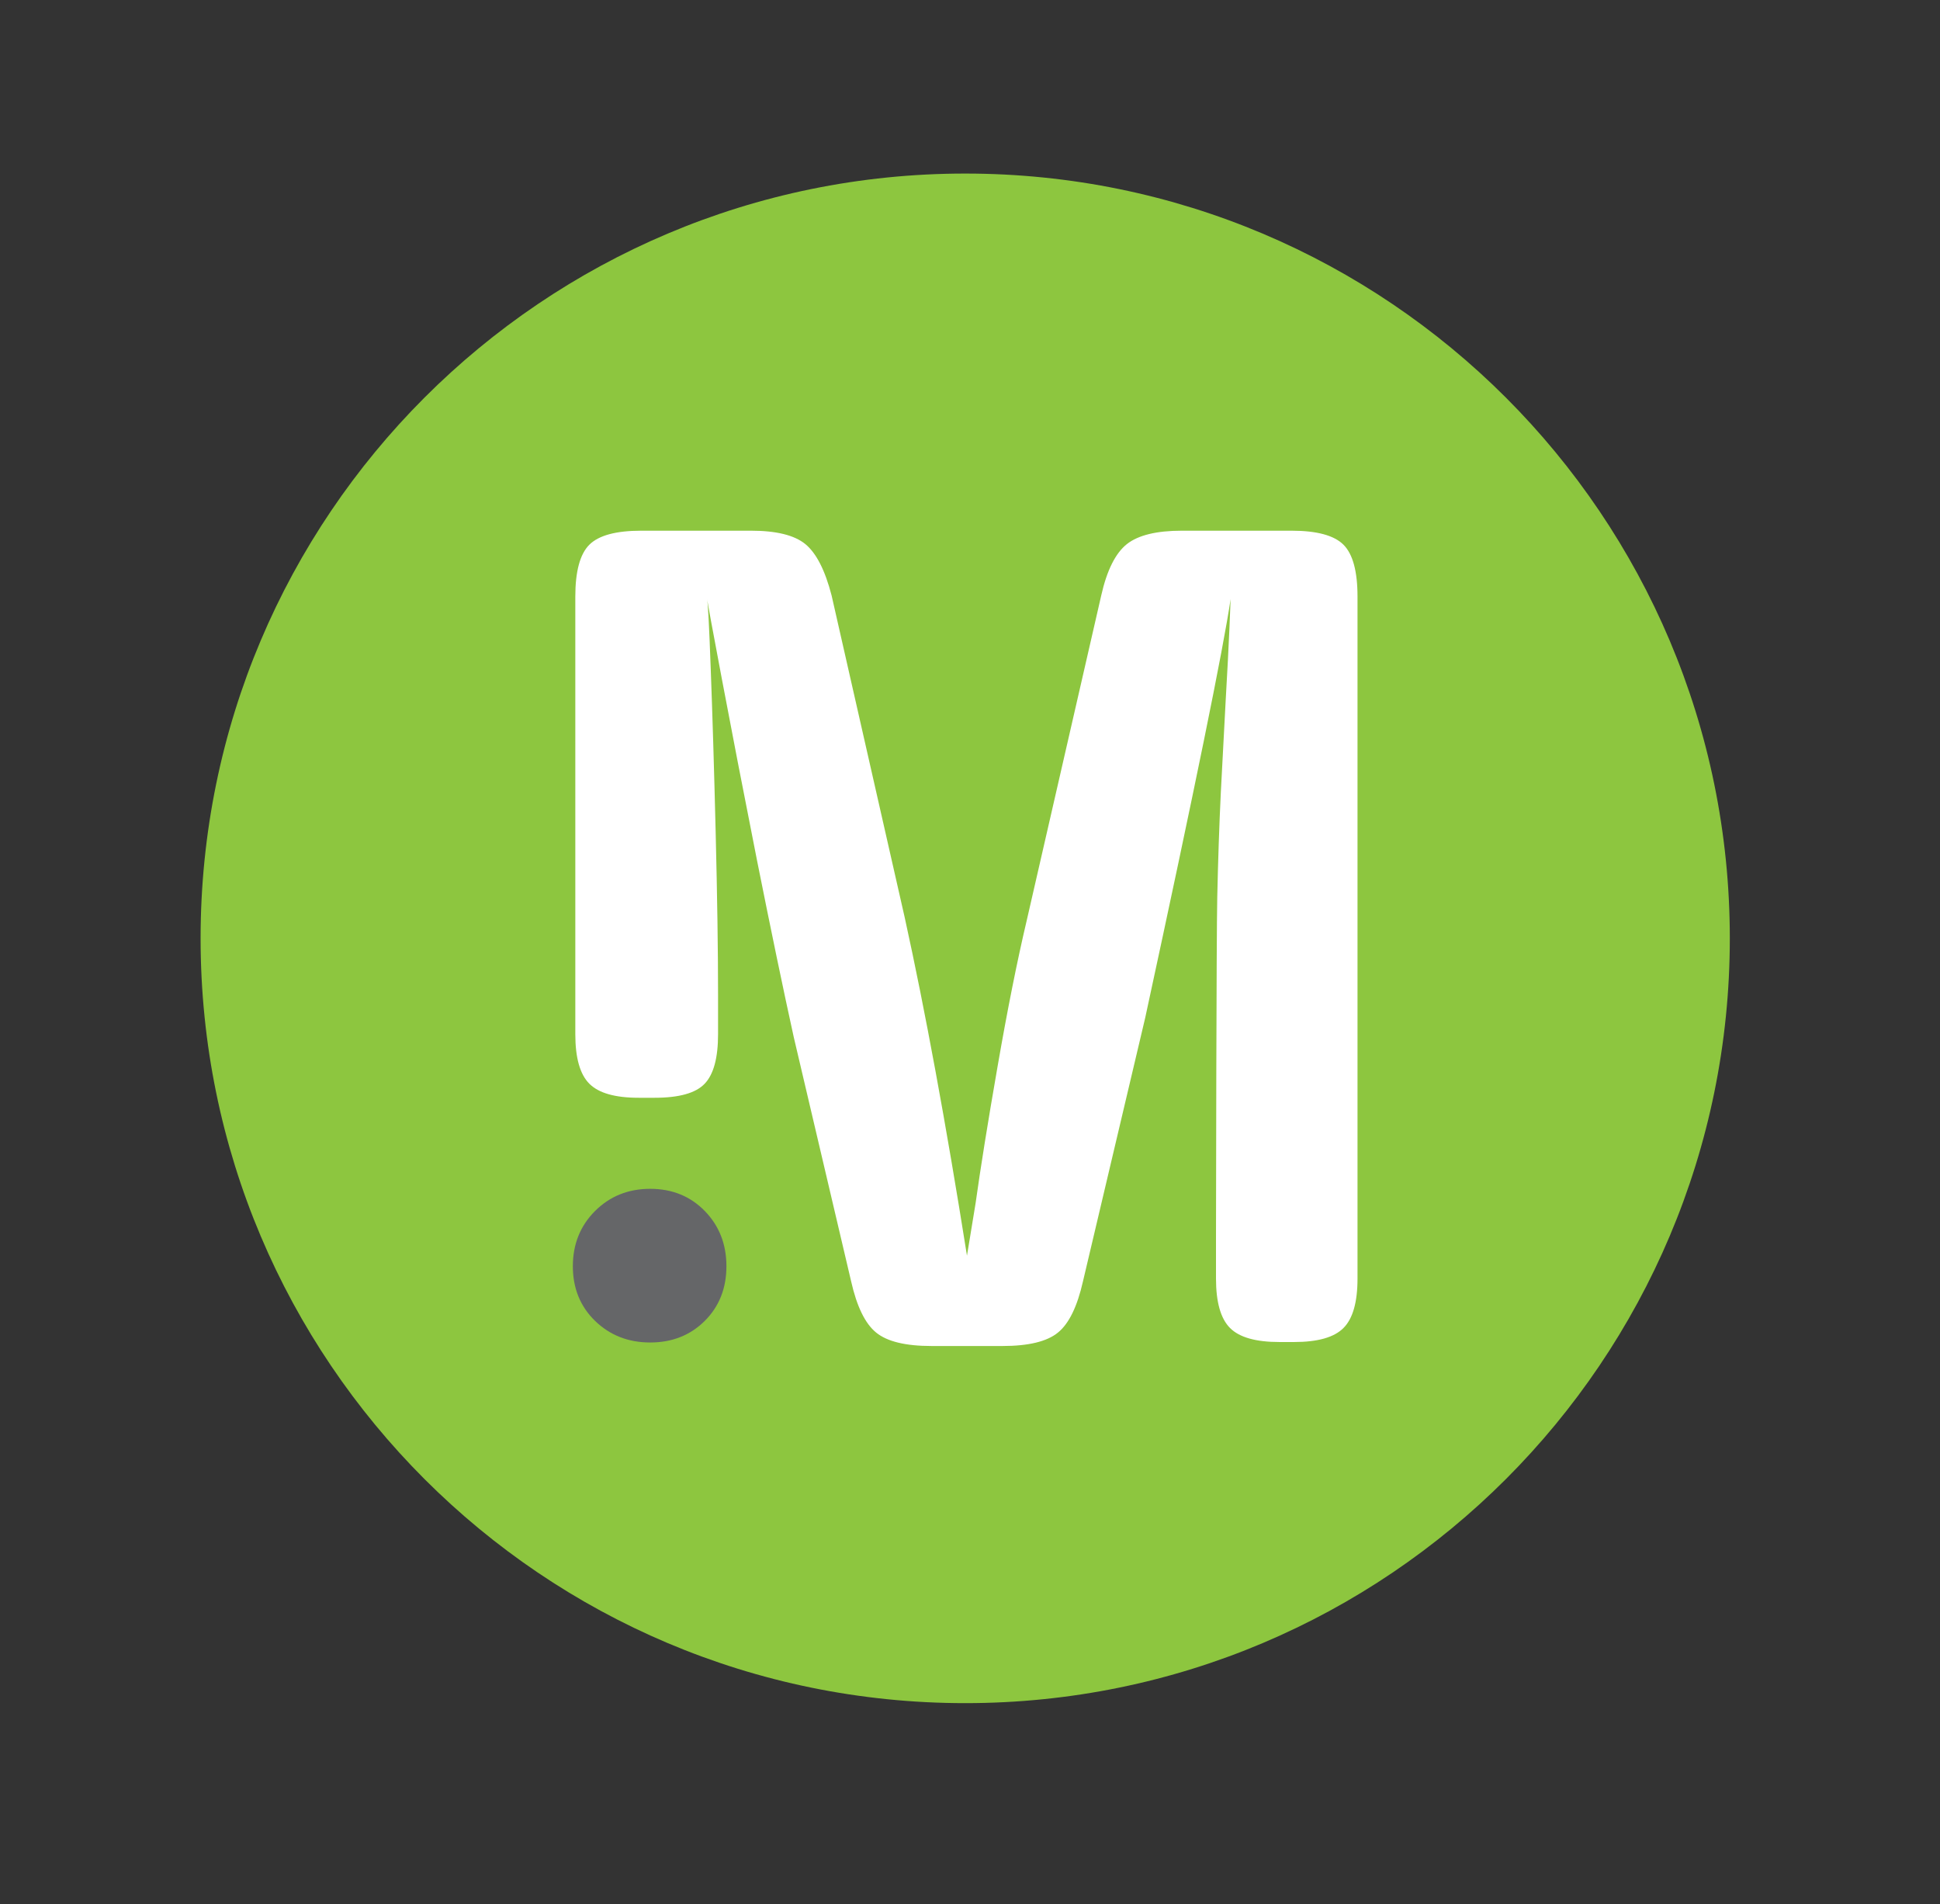
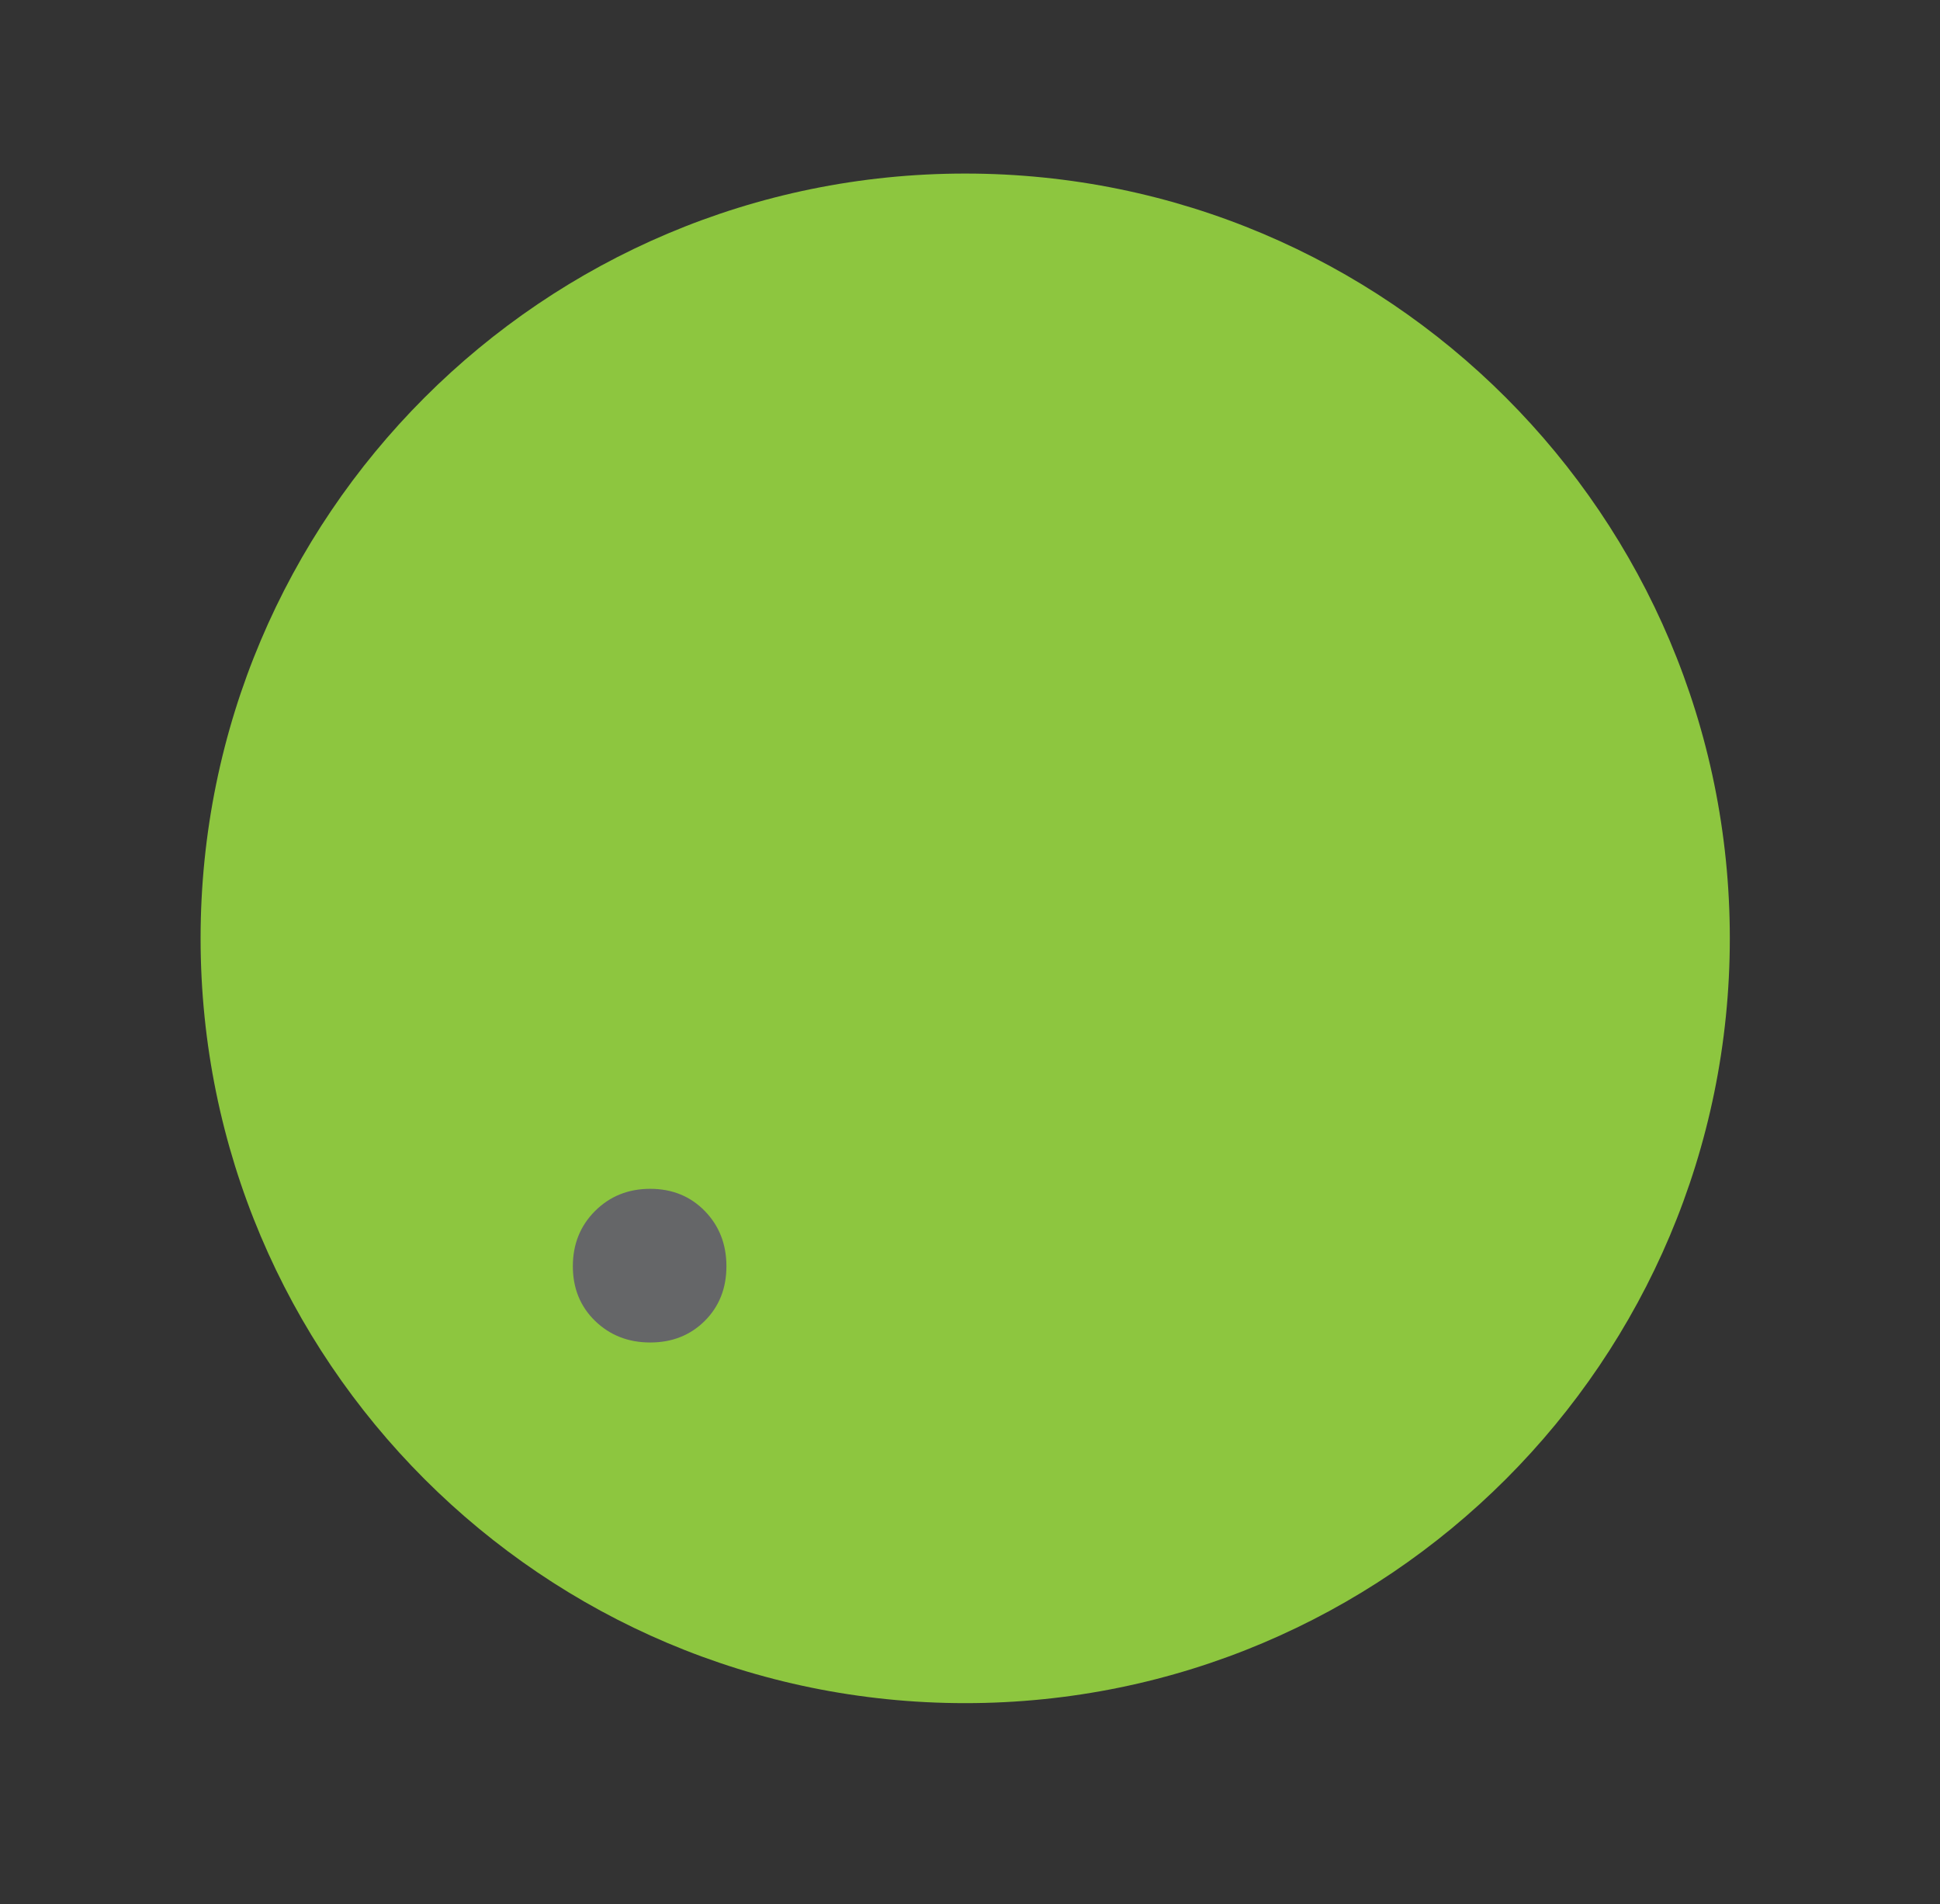
<svg xmlns="http://www.w3.org/2000/svg" xmlns:xlink="http://www.w3.org/1999/xlink" version="1.1" id="Livello_1" x="0px" y="0px" width="143.425px" height="140.74px" viewBox="0 0 143.425 140.74" enable-background="new 0 0 143.425 140.74" xml:space="preserve">
  <rect x="0" y="0" width="143.425" height="140.74" fill="#333333" stroke="none" />
  <g>
    <defs>
      <rect id="SVGID_1_" width="143.425" height="140.74" />
    </defs>
    <clipPath id="SVGID_2_">
      <use xlink:href="#SVGID_1_" overflow="visible" />
    </clipPath>
    <path clip-path="url(#SVGID_2_)" fill="#8DC63F" d="M127.886,69.355c0,31.22-25.309,56.528-56.528,56.528   S14.83,100.575,14.83,69.355c0-31.219,25.308-56.527,56.527-56.527S127.886,38.136,127.886,69.355" />
-     <path clip-path="url(#SVGID_2_)" fill="#FFFFFF" d="M89.992,66.331c0.06-2.736,0.146-5.32,0.264-7.758   c0.129-2.432,0.245-4.719,0.362-6.852c0.123-2.14,0.216-3.897,0.274-5.282c0.059-1.38,0.088-2.105,0.088-2.164   c-0.538,3.671-2.643,13.985-6.313,30.945l-4.602,19.484c-0.421,1.865-1.037,3.129-1.85,3.788c-0.812,0.666-2.184,0.994-4.102,0.994   h-5.237c-1.924,0-3.289-0.328-4.103-0.994c-0.812-0.659-1.428-1.923-1.849-3.788l-4.24-18.042   c-0.782-3.548-1.683-7.894-2.711-13.034c-1.018-5.145-1.889-9.643-2.614-13.489c-0.724-3.848-1.086-5.806-1.086-5.865   c0.064,0.241,0.156,1.983,0.274,5.233c0.123,3.245,0.245,7.249,0.362,11.997c0.117,4.753,0.177,8.751,0.177,12.002v2.943   c0,1.742-0.328,2.961-0.99,3.651c-0.66,0.695-1.894,1.038-3.7,1.038h-1.175c-1.742,0-2.956-0.343-3.651-1.038   c-0.69-0.69-1.037-1.909-1.037-3.651V44.095c0-1.866,0.347-3.143,1.037-3.833c0.695-0.69,1.968-1.037,3.838-1.037h8.115   c1.869,0,3.201,0.328,4.014,0.988c0.812,0.666,1.458,1.929,1.942,3.794l5.409,23.816c1.507,6.853,3.044,15.189,4.601,24.987   l0.637-3.875c0.362-2.585,0.9-5.958,1.625-10.108c0.72-4.15,1.438-7.758,2.163-10.827l5.502-23.993   c0.421-1.865,1.057-3.128,1.898-3.794c0.842-0.66,2.194-0.988,4.058-0.988h8.12c1.86,0,3.144,0.347,3.833,1.037   c0.69,0.69,1.037,1.967,1.037,3.833v50.409c0,1.741-0.347,2.961-1.037,3.65c-0.689,0.696-1.909,1.038-3.656,1.038h-1.076   c-1.747,0-2.967-0.342-3.657-1.038c-0.69-0.689-1.037-1.909-1.037-3.65V91.56C89.899,89.514,89.93,69.072,89.992,66.331" />
    <path clip-path="url(#SVGID_2_)" fill="#656668" d="M43.989,97.626c-1.09-1.063-1.638-2.409-1.638-4.036s0.548-2.987,1.638-4.08   c1.096-1.093,2.456-1.642,4.08-1.642c1.625,0,2.971,0.549,4.039,1.642c1.063,1.093,1.597,2.453,1.597,4.08   s-0.534,2.973-1.597,4.036c-1.068,1.064-2.414,1.6-4.039,1.6C46.445,99.226,45.085,98.69,43.989,97.626" />
  </g>
</svg>